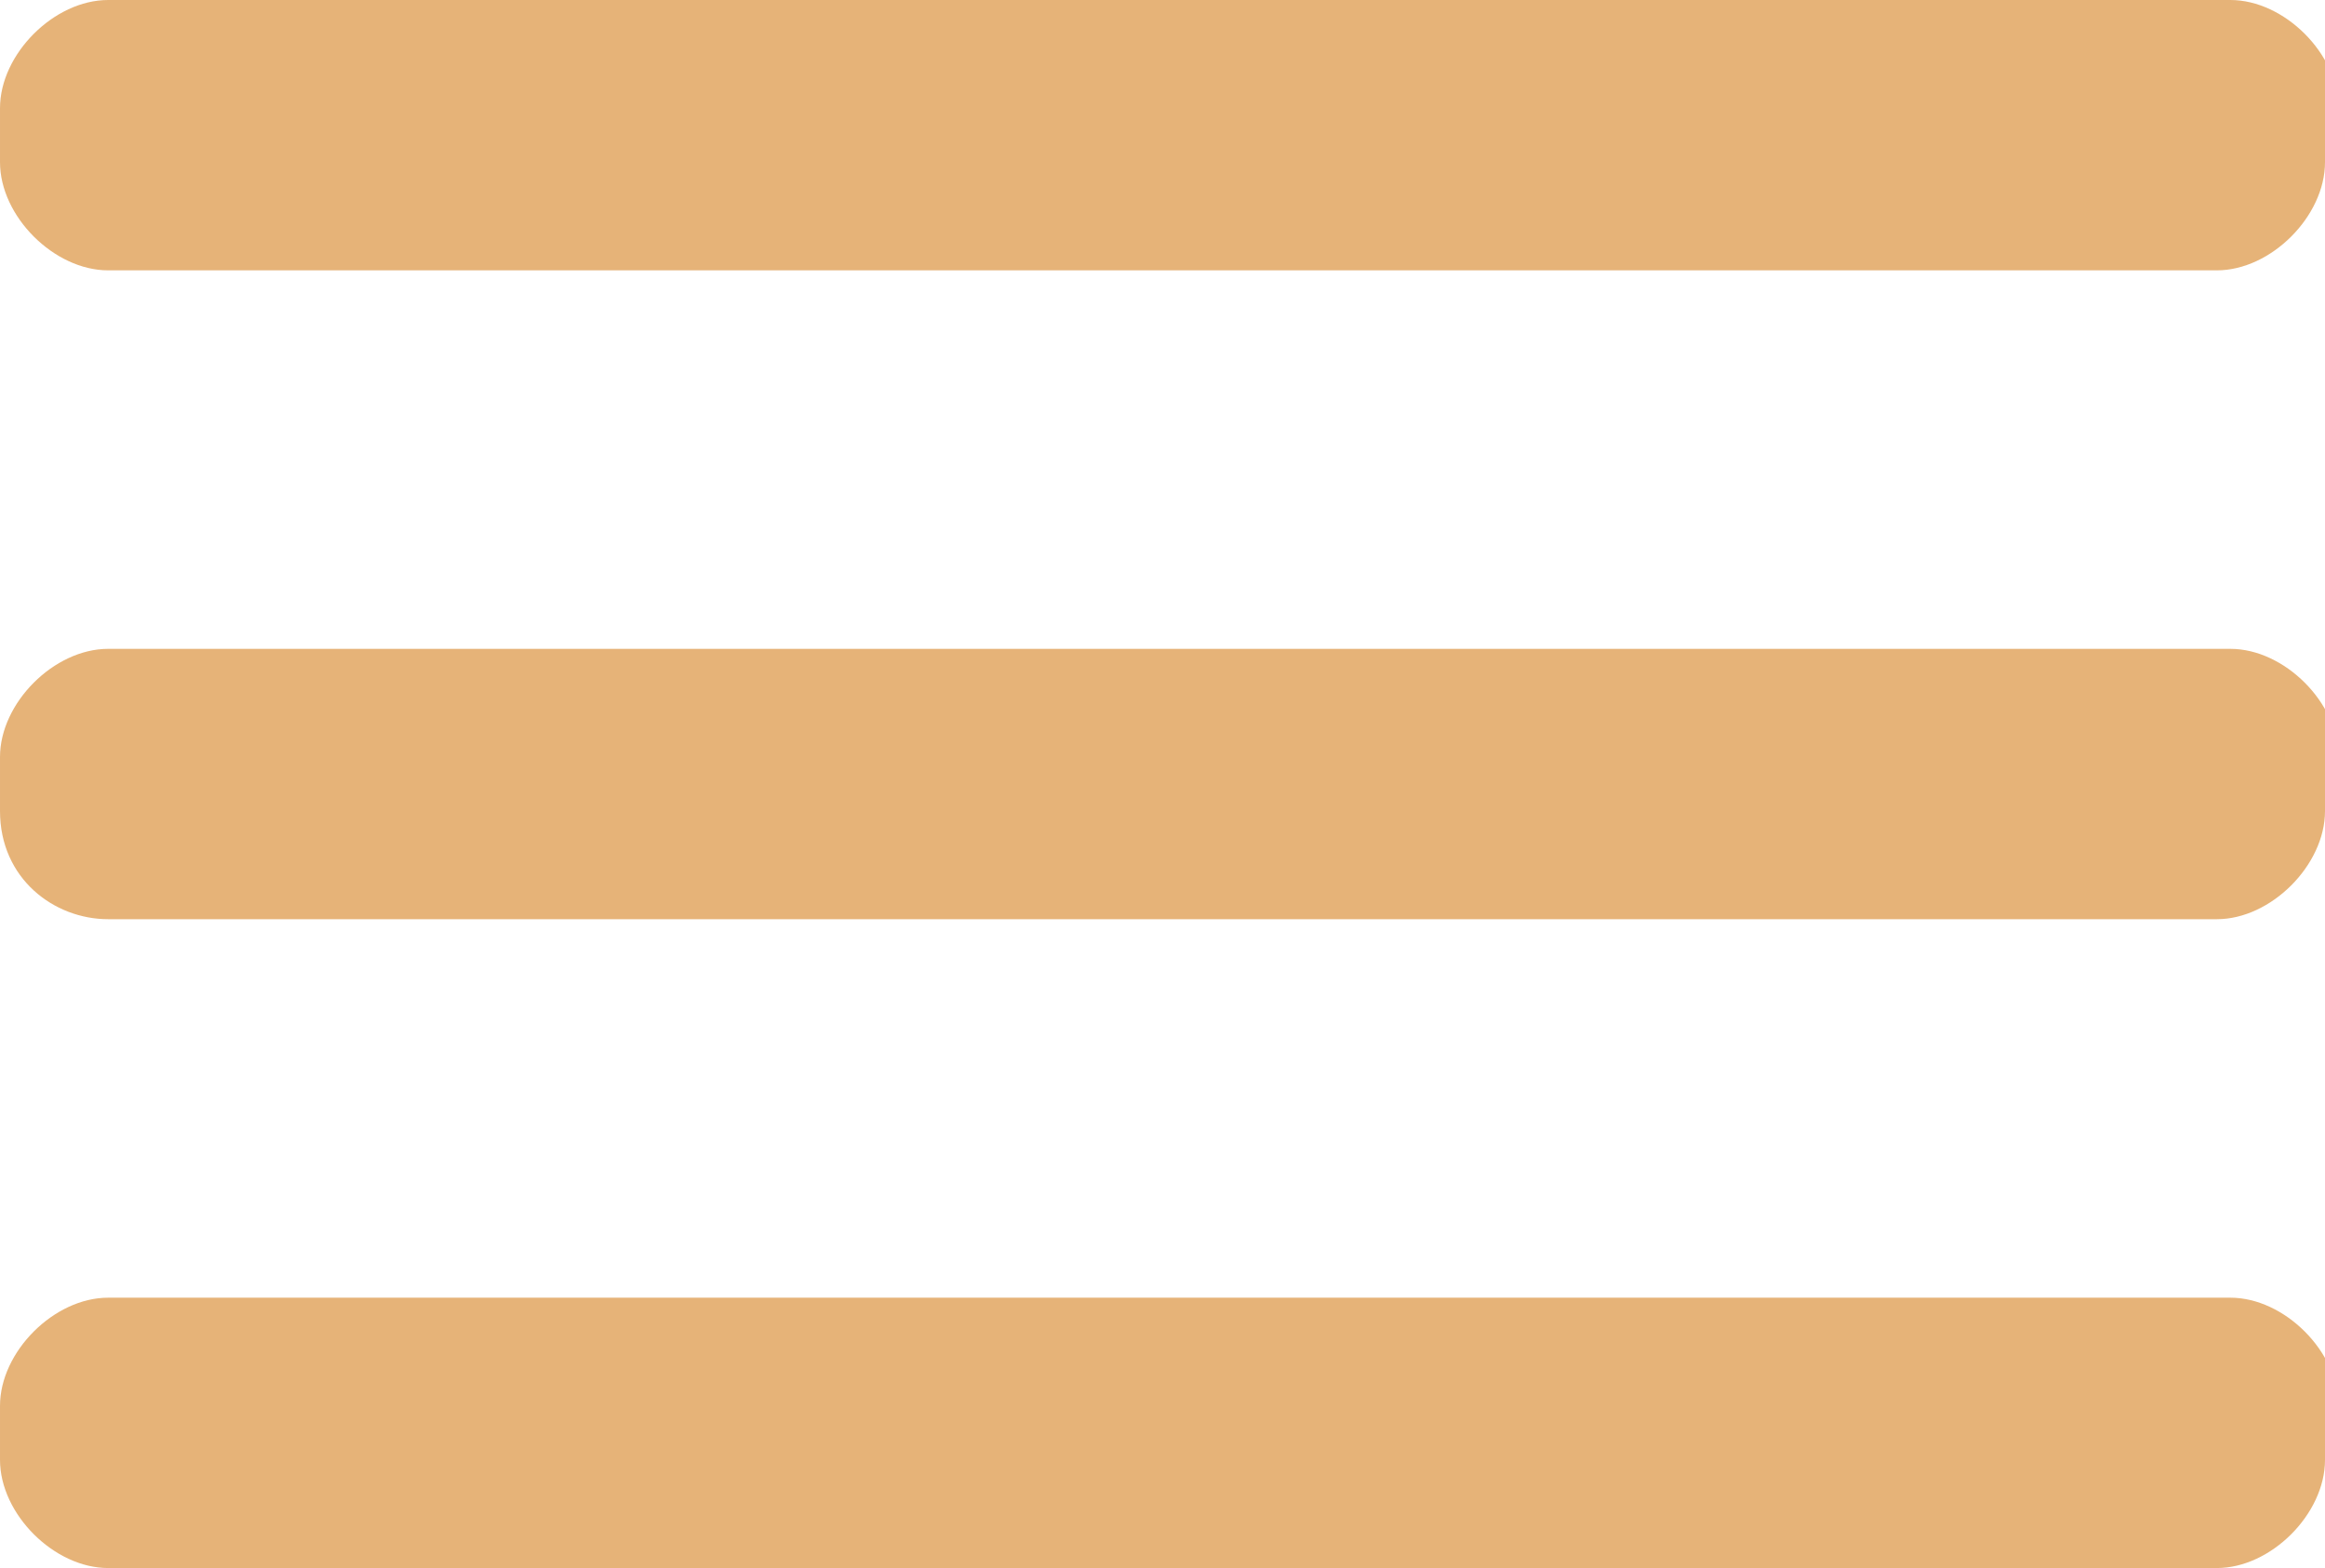
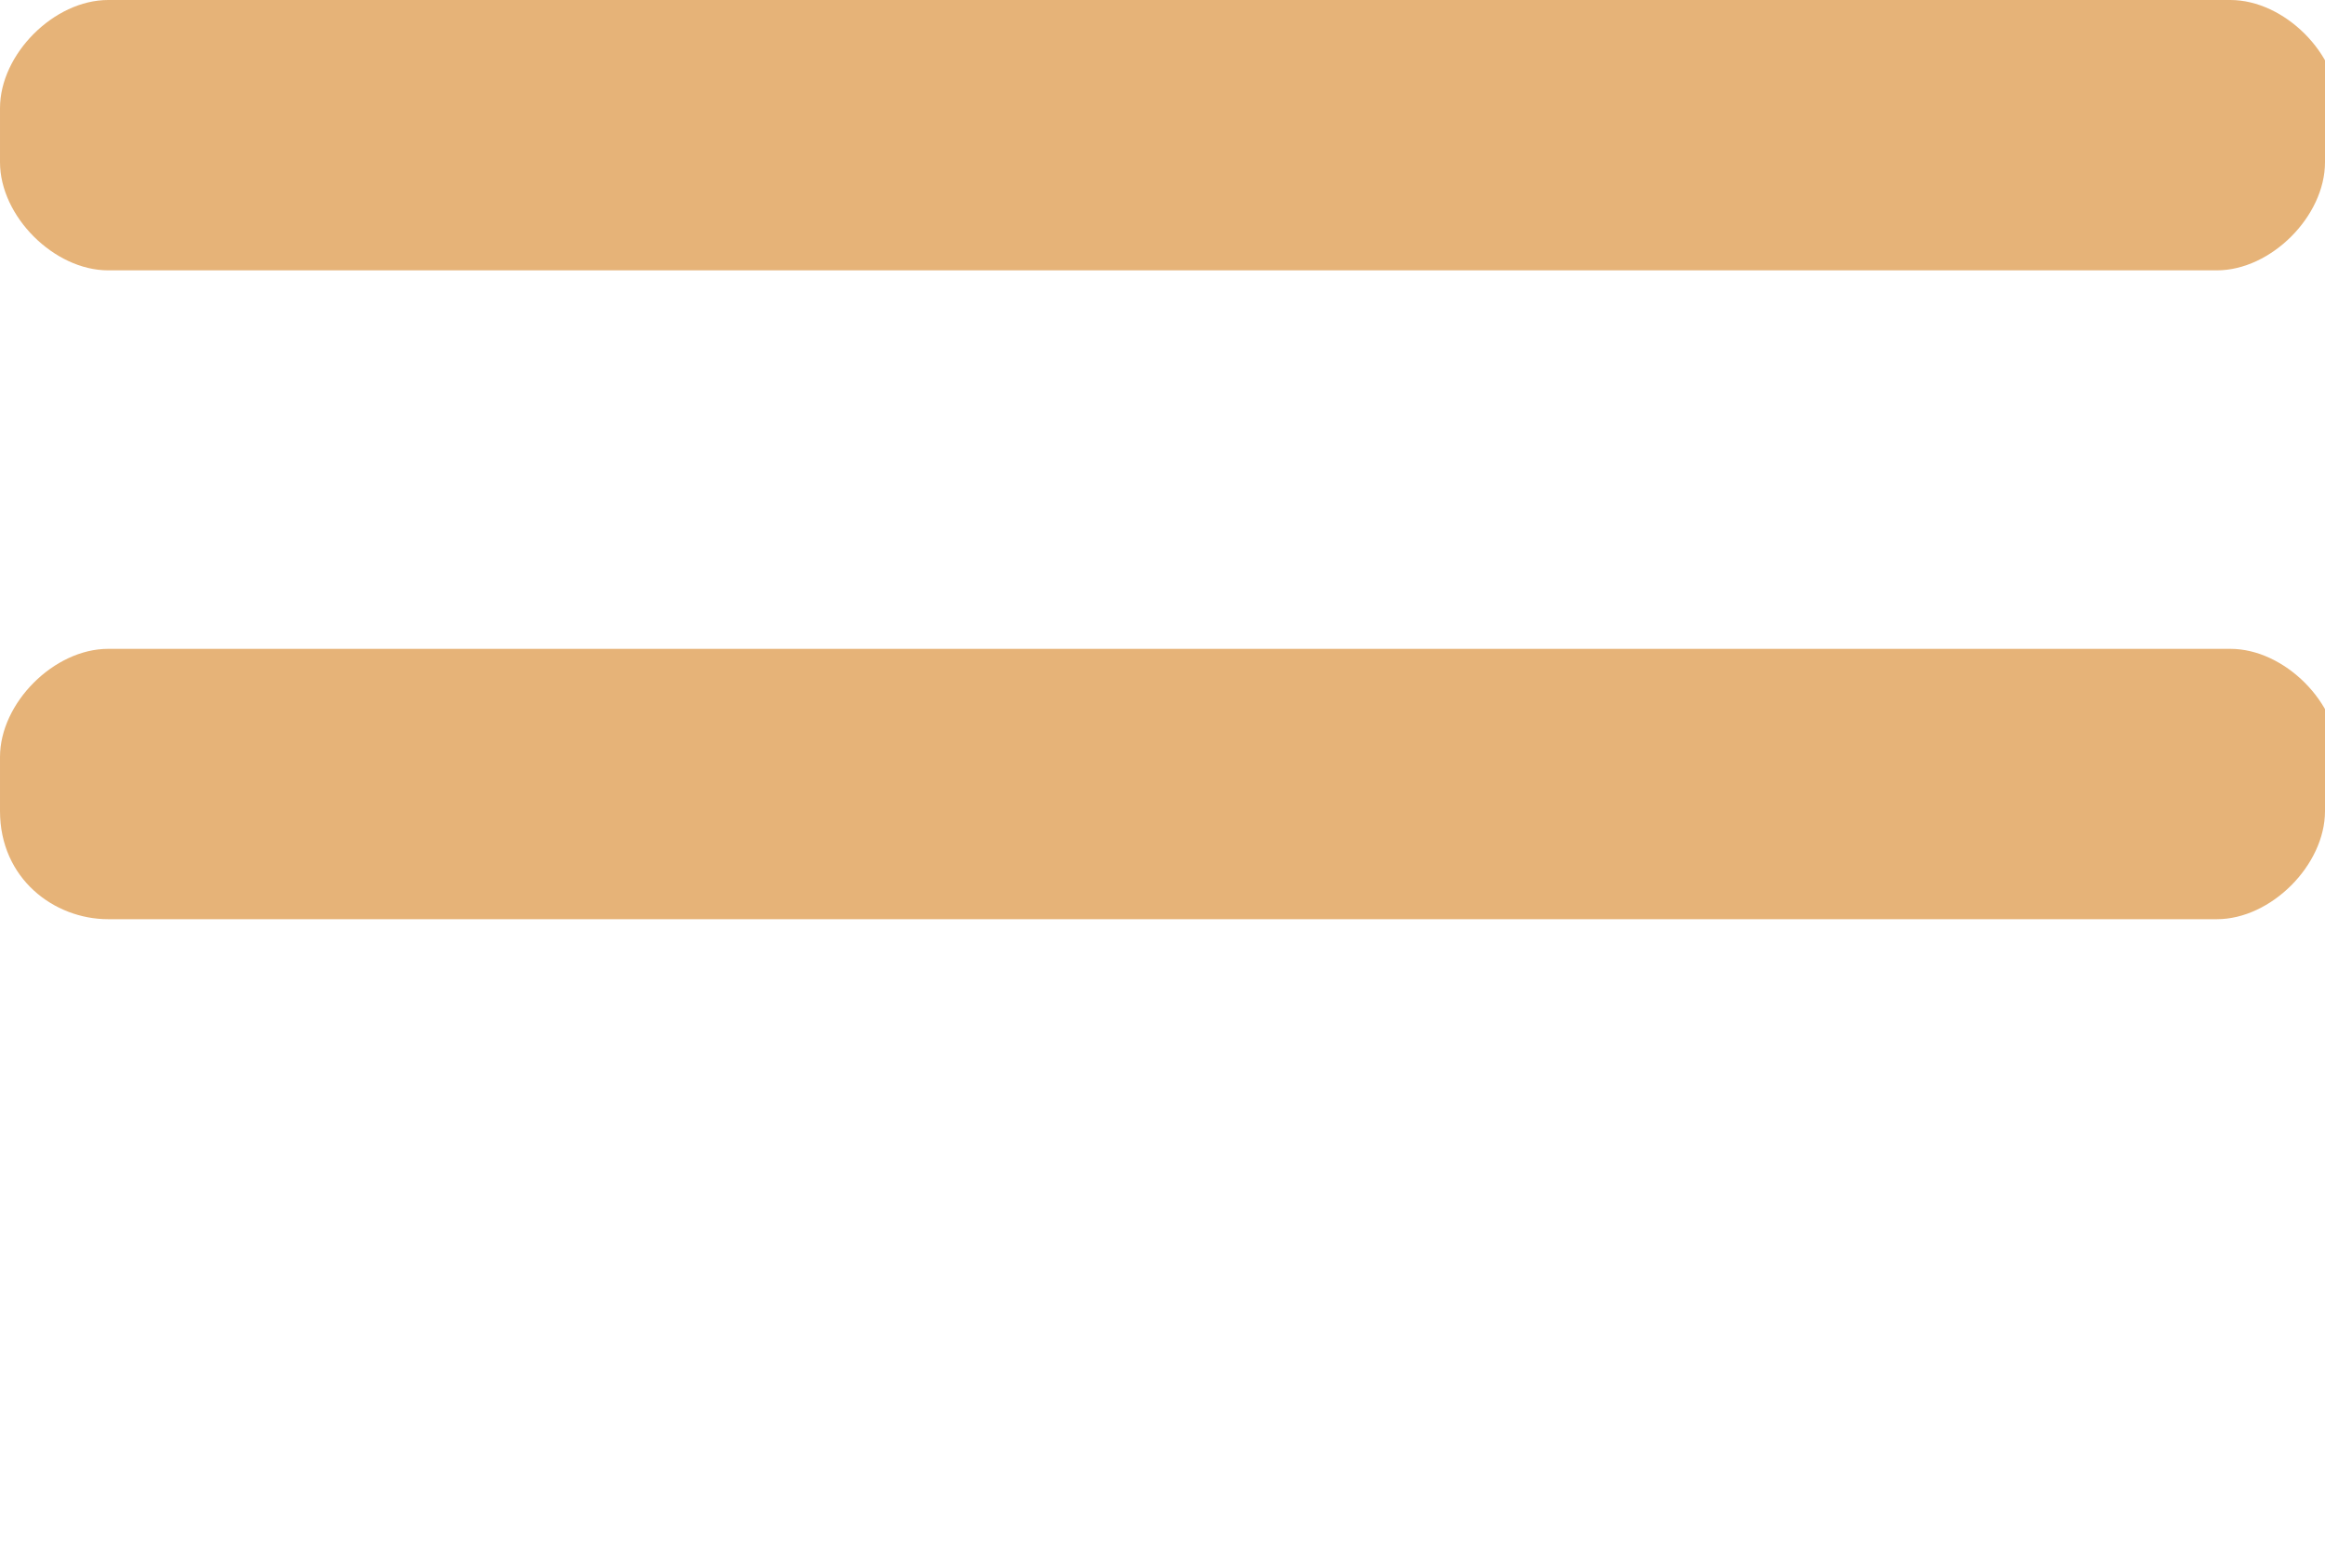
<svg xmlns="http://www.w3.org/2000/svg" version="1.1" id="Calque_1" x="0px" y="0px" viewBox="-288 415.3 17.2 11.6" style="enable-background:new -288 415.3 17.2 11.6;" xml:space="preserve">
  <style type="text/css">
	.st0{fill:#E6B378;}
</style>
  <g>
    <path class="st0" d="M-270.8,416.5c0,0.4-0.4,0.8-0.8,0.8h-15.6c-0.4,0-0.8-0.4-0.8-0.8v-0.4c0-0.4,0.4-0.8,0.8-0.8h15.7   c0.4,0,0.8,0.4,0.8,0.8L-270.8,416.5L-270.8,416.5z" />
    <path class="st0" d="M-270.8,421.3c0,0.4-0.4,0.8-0.8,0.8h-15.6c-0.4,0-0.8-0.3-0.8-0.8v-0.4c0-0.4,0.4-0.8,0.8-0.8h15.7   c0.4,0,0.8,0.4,0.8,0.8L-270.8,421.3L-270.8,421.3z" />
-     <path class="st0" d="M-270.8,426.1c0,0.4-0.4,0.8-0.8,0.8h-15.6c-0.4,0-0.8-0.4-0.8-0.8v-0.4c0-0.4,0.4-0.8,0.8-0.8h15.7   c0.4,0,0.8,0.4,0.8,0.8L-270.8,426.1L-270.8,426.1z" />
  </g>
</svg>